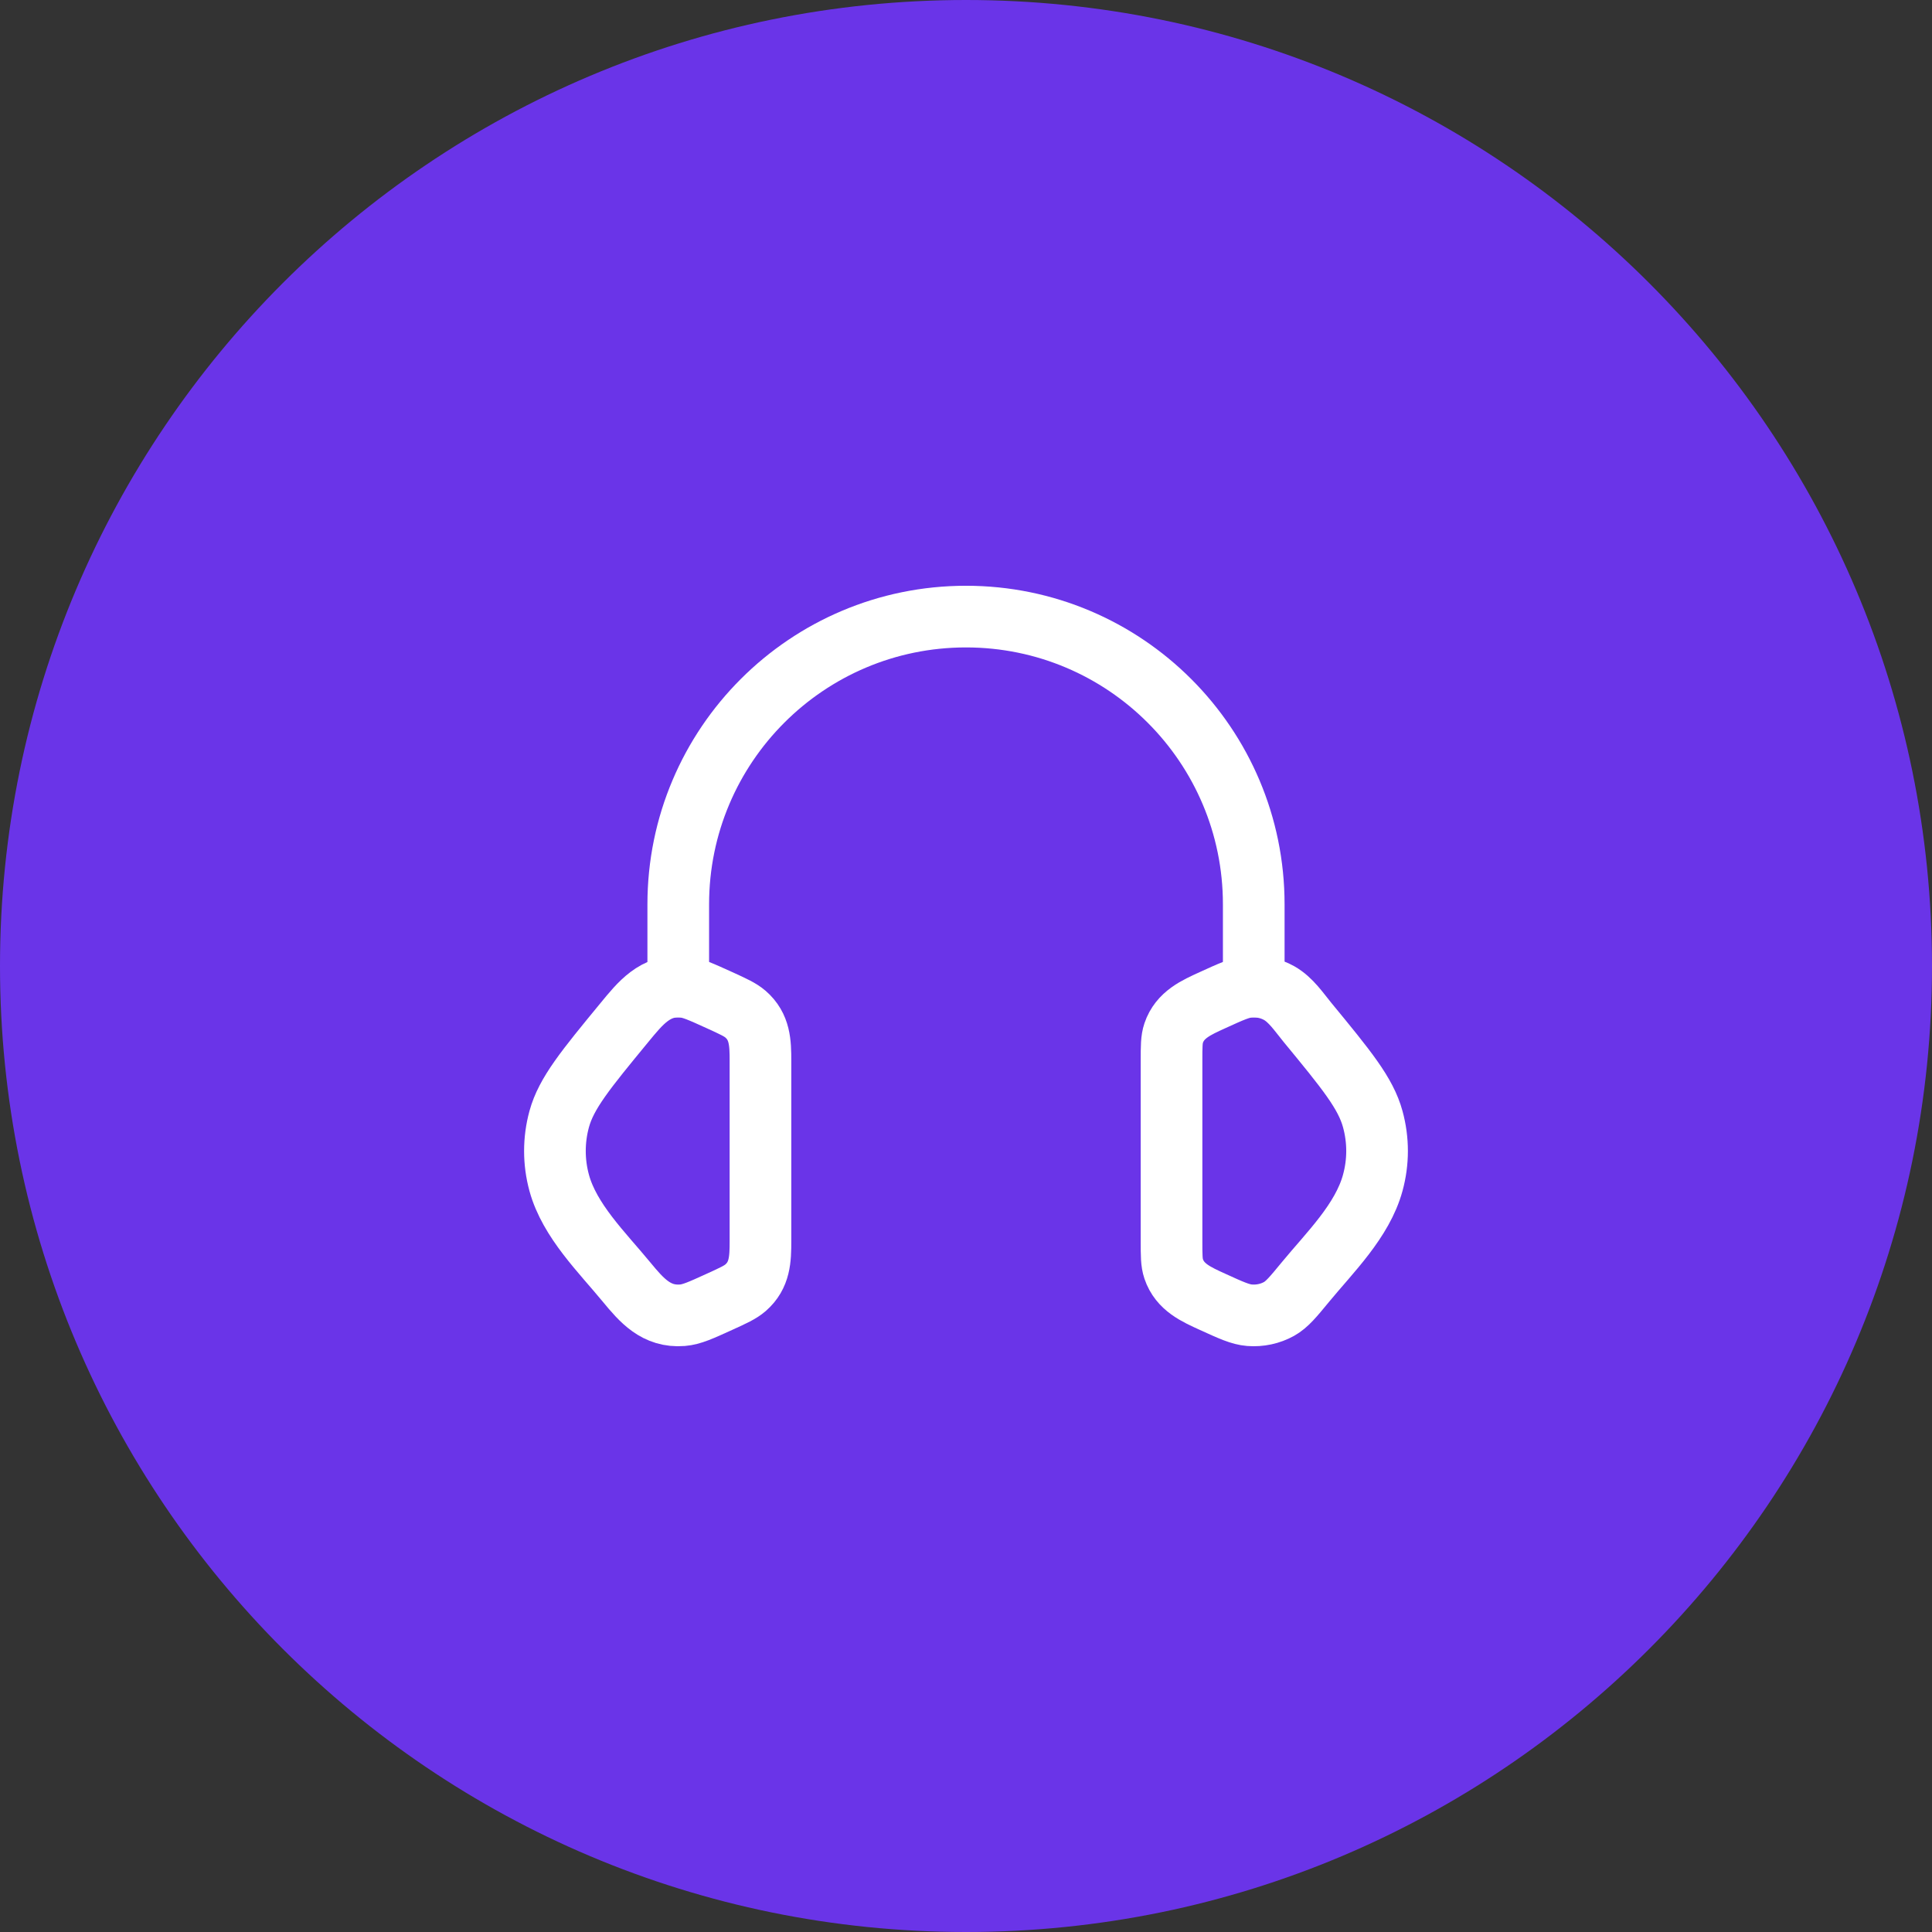
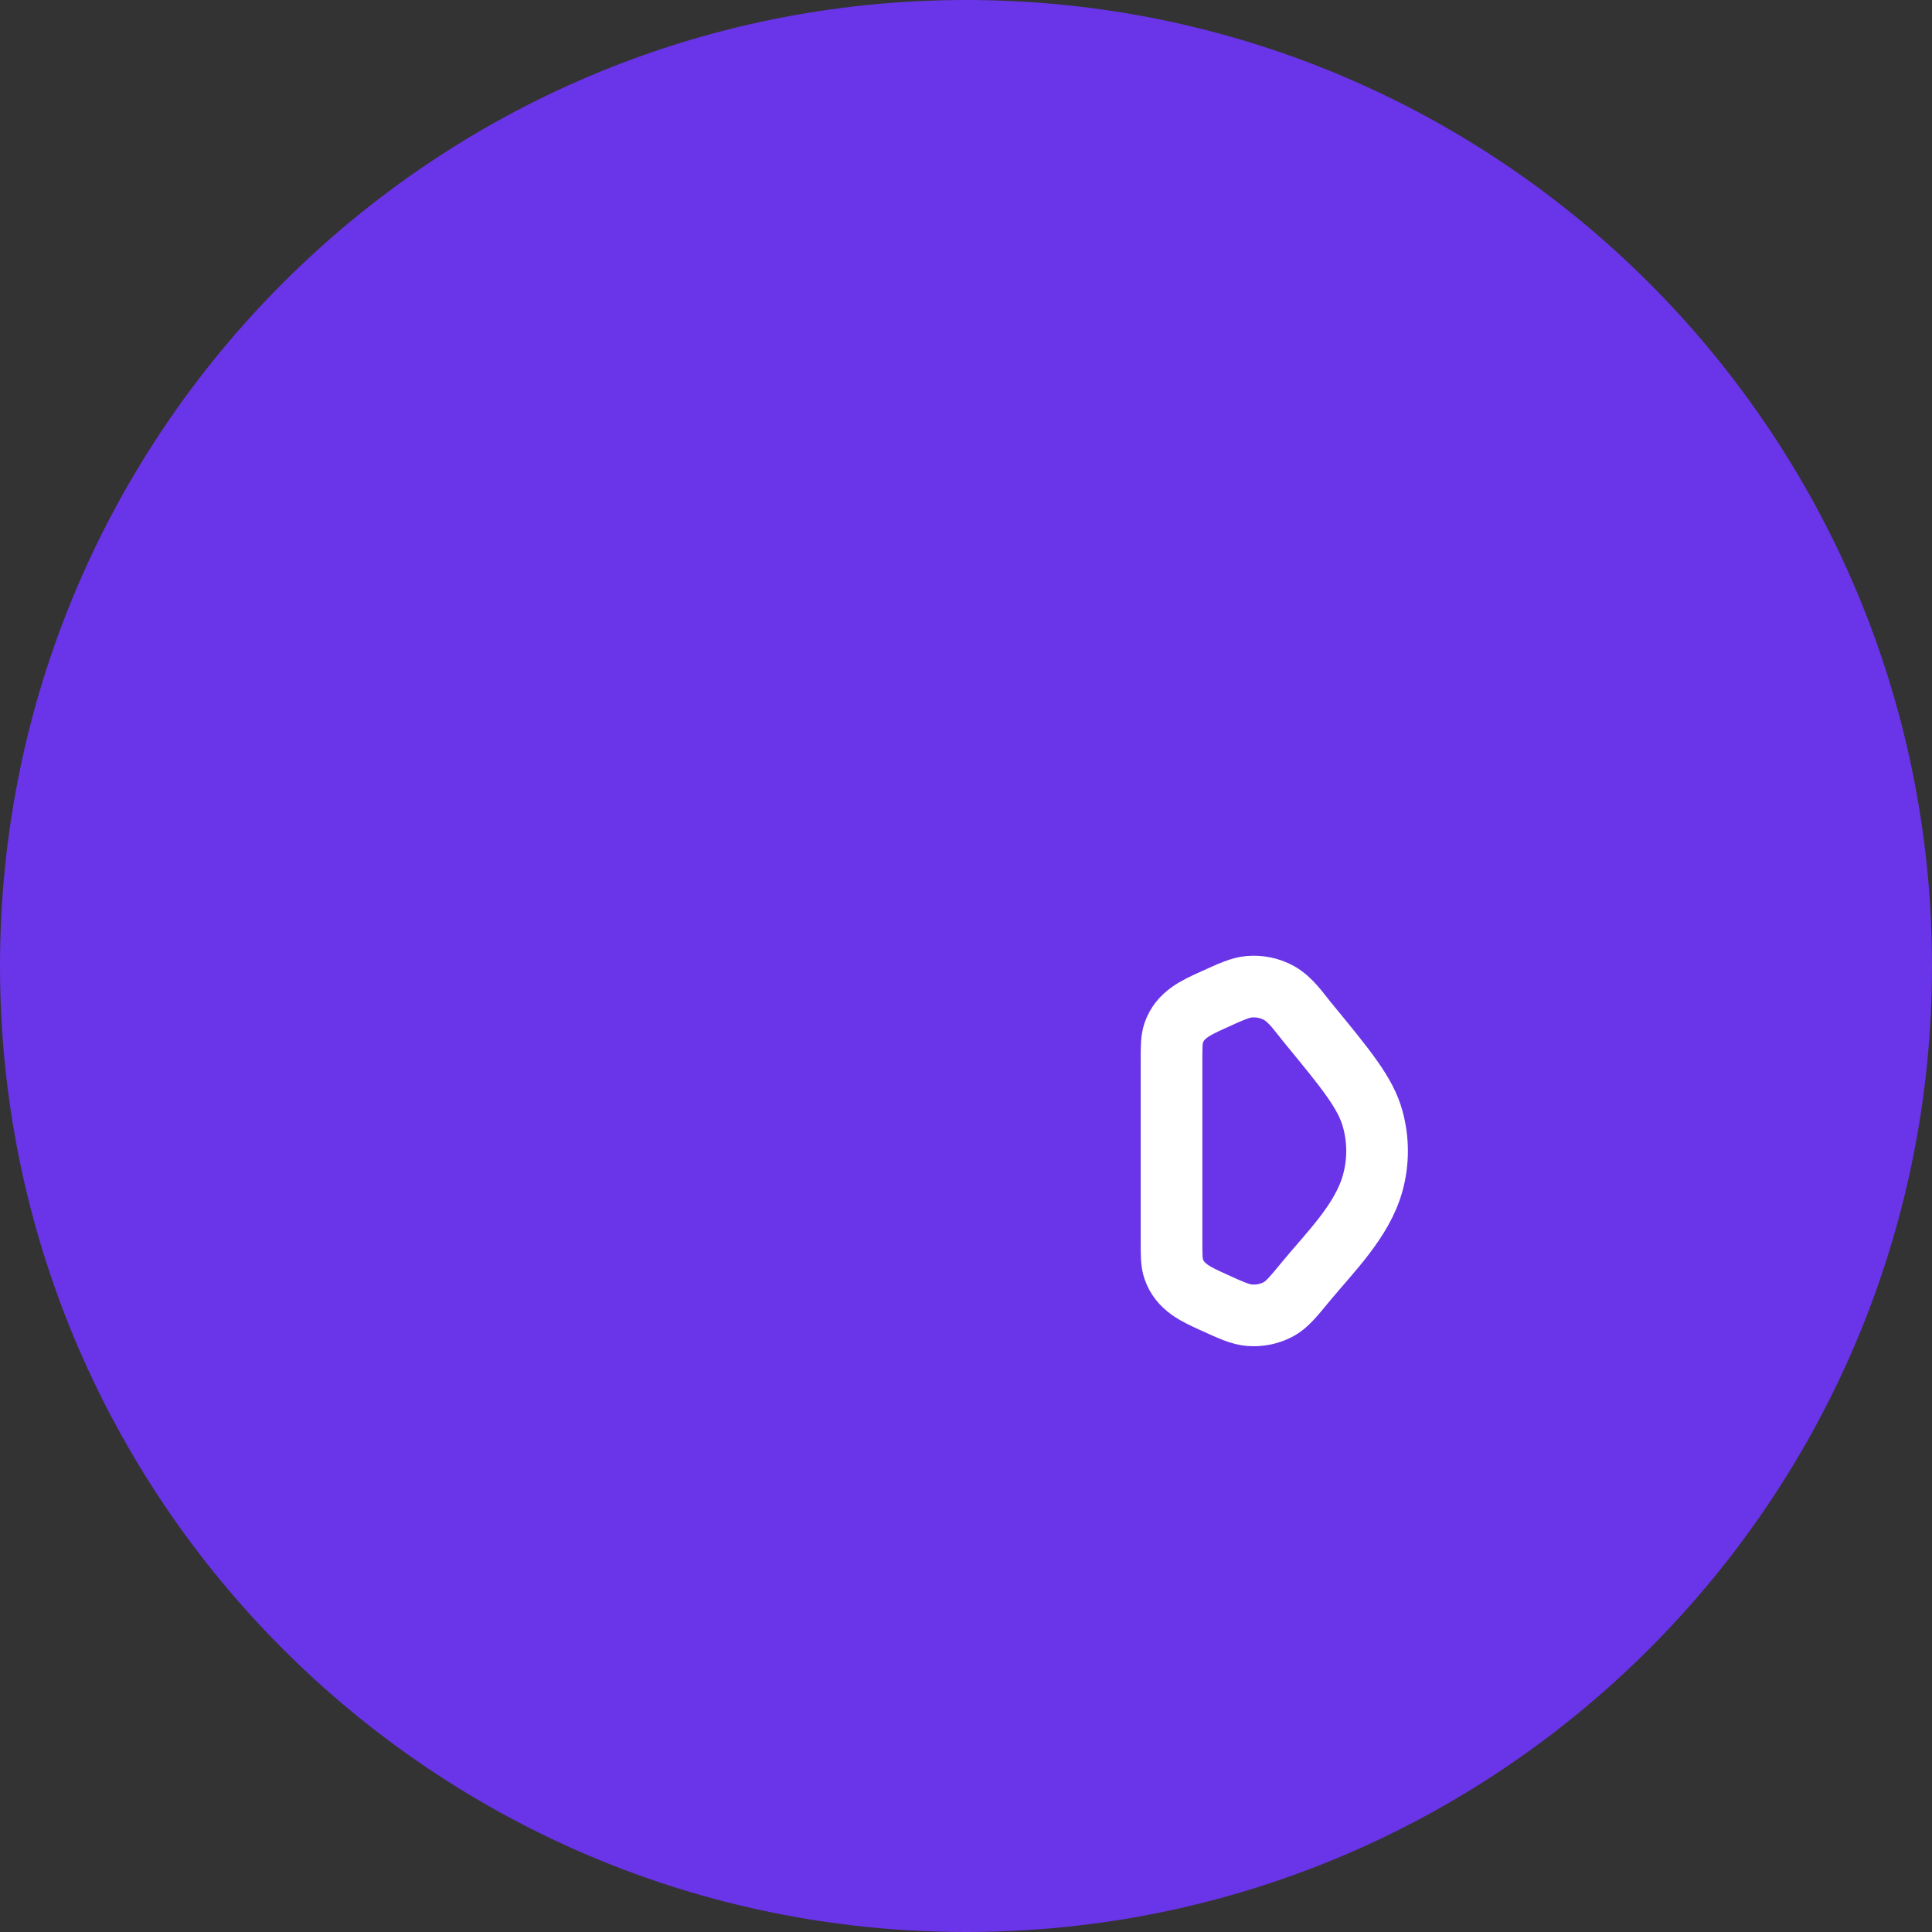
<svg xmlns="http://www.w3.org/2000/svg" width="47" height="47" viewBox="0 0 47 47" fill="none">
  <rect x="0" y="0" width="47" height="47" fill="#333333" stroke="none" />
  <path d="M0 23.5C0 10.521 10.521 0 23.5 0C36.479 0 47 10.521 47 23.5C47 36.479 36.479 47 23.5 47C10.521 47 0 36.479 0 23.5Z" fill="#6A34E8" />
  <path d="M28.5 25.805C28.5 25.459 28.5 25.286 28.552 25.132C28.703 24.684 29.102 24.511 29.501 24.329C29.95 24.124 30.174 24.022 30.397 24.004C30.649 23.984 30.902 24.038 31.118 24.159C31.404 24.32 31.604 24.625 31.808 24.873C32.751 26.019 33.223 26.592 33.395 27.224C33.535 27.733 33.535 28.267 33.395 28.776C33.144 29.698 32.349 30.47 31.76 31.185C31.459 31.551 31.308 31.734 31.118 31.841C30.902 31.962 30.649 32.016 30.397 31.996C30.174 31.978 29.95 31.876 29.501 31.671C29.102 31.489 28.703 31.316 28.552 30.868C28.5 30.714 28.5 30.541 28.5 30.195V25.805Z" stroke="white" stroke-width="1.5" />
-   <path d="M18.5 25.805C18.5 25.369 18.488 24.978 18.136 24.672C18.008 24.561 17.838 24.484 17.499 24.329C17.05 24.125 16.826 24.022 16.603 24.004C15.936 23.95 15.577 24.406 15.192 24.873C14.249 26.019 13.777 26.592 13.604 27.224C13.465 27.734 13.465 28.267 13.604 28.777C13.856 29.698 14.652 30.471 15.24 31.186C15.611 31.636 15.966 32.047 16.603 31.996C16.826 31.978 17.05 31.876 17.499 31.671C17.838 31.517 18.008 31.439 18.136 31.328C18.488 31.022 18.5 30.631 18.5 30.196V25.805Z" stroke="white" stroke-width="1.5" />
-   <path d="M30.5 24V22C30.5 18.134 27.366 15 23.5 15C19.634 15 16.5 18.134 16.5 22V24" stroke="white" stroke-width="1.5" stroke-linecap="square" stroke-linejoin="round" />
</svg>